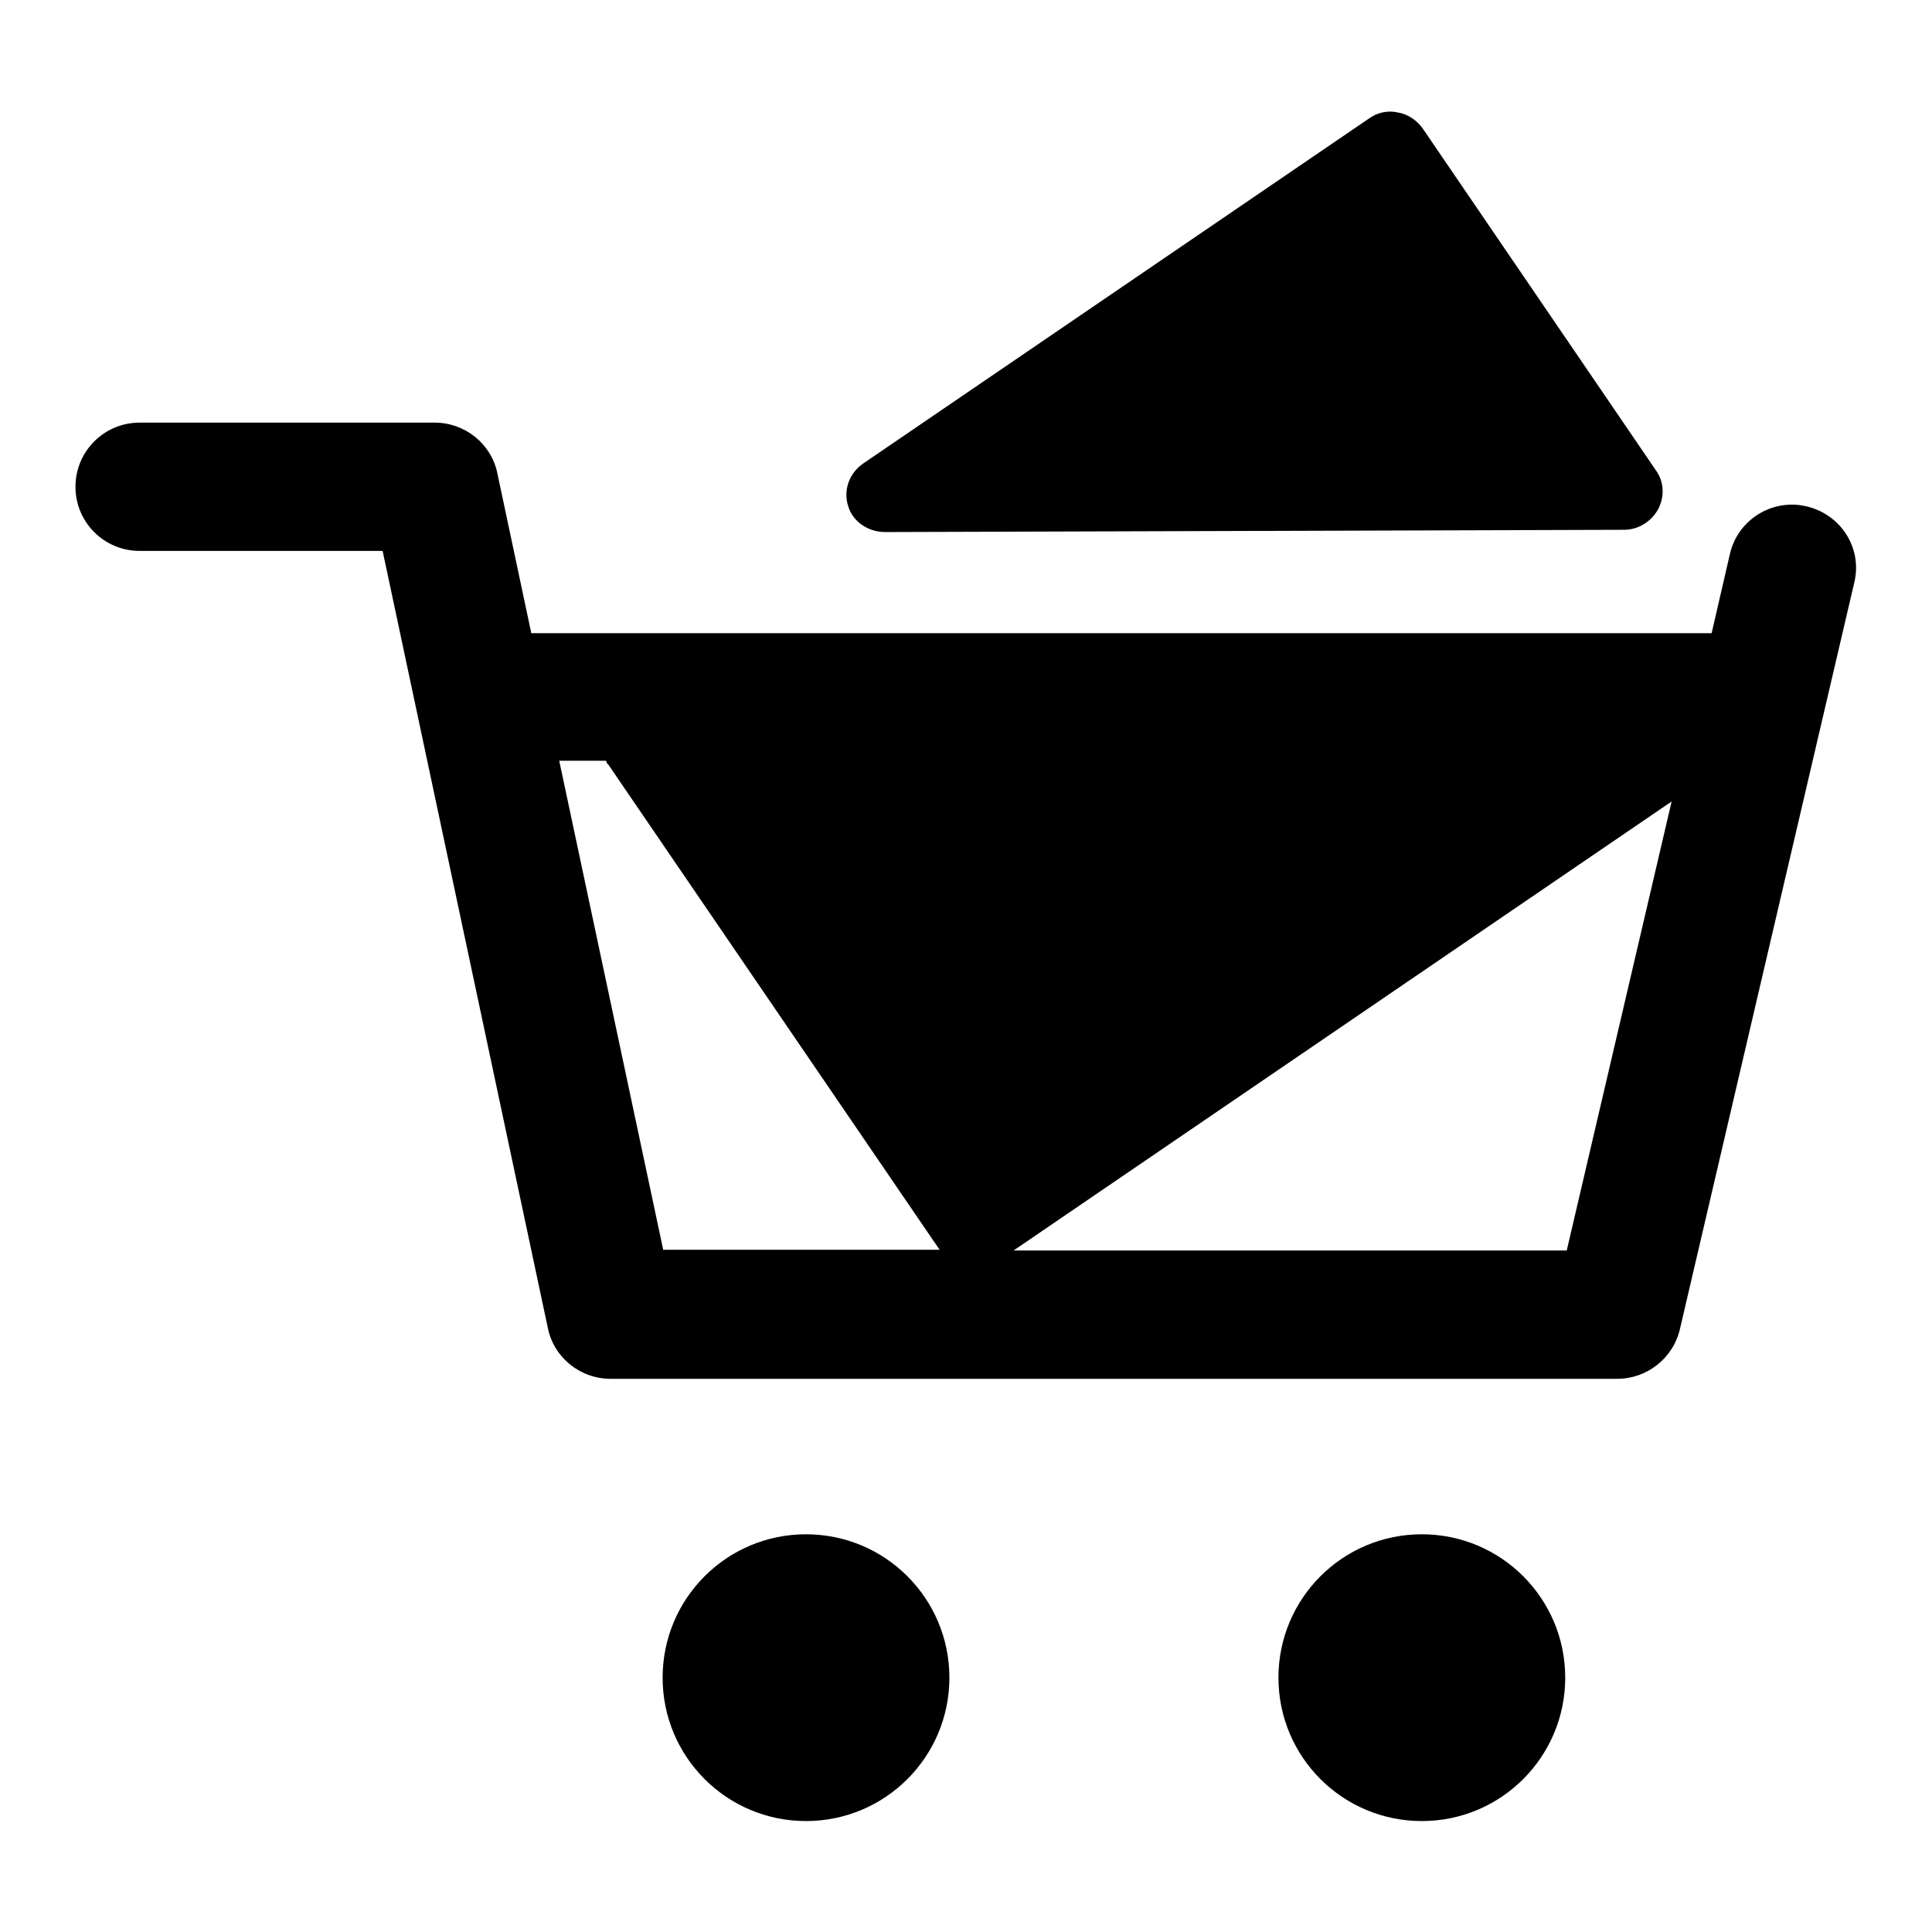
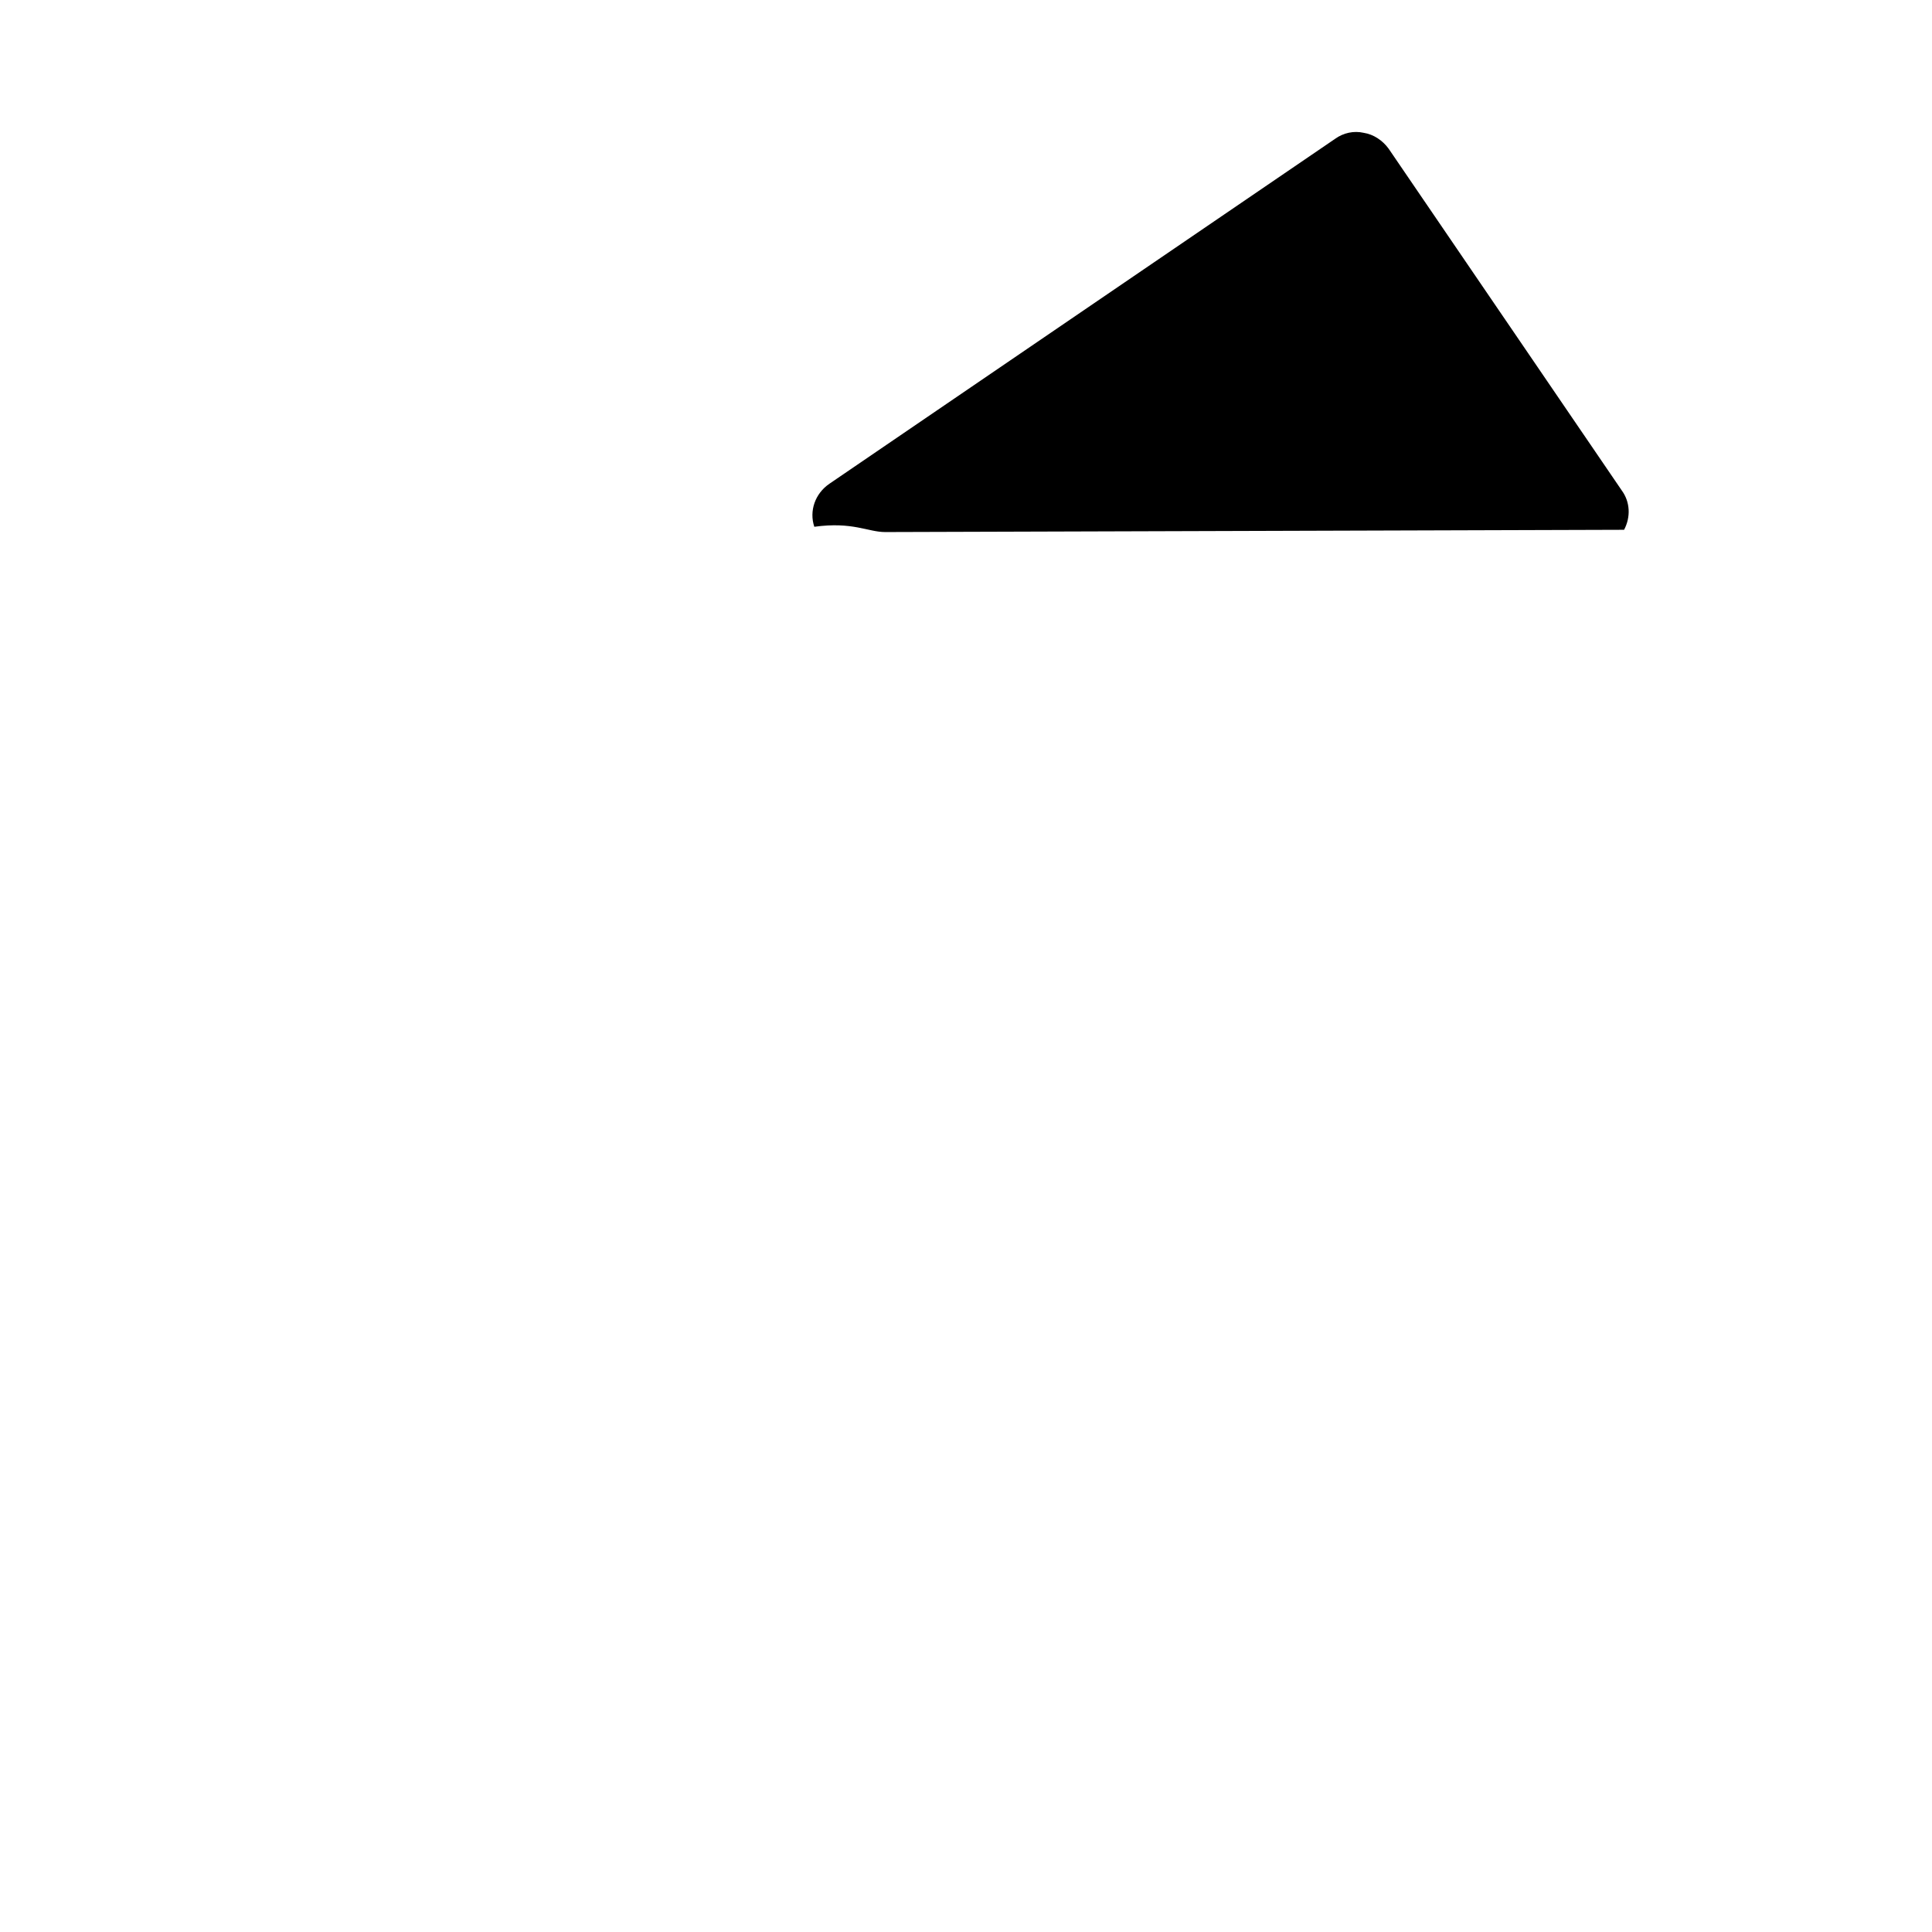
<svg xmlns="http://www.w3.org/2000/svg" version="1.1" x="0px" y="0px" viewBox="0 0 256 256" enable-background="new 0 0 256 256" xml:space="preserve">
  <g>
    <g>
-       <path fill="#000000" d="M117.3,70.5C117.3,70.5,117.3,70.5,117.3,70.5l97.9-0.3c1.9,0,3.6-1.1,4.5-2.7c0.9-1.7,0.8-3.7-0.3-5.2l-30.9-45.3c-0.8-1.1-2-1.9-3.3-2.1c-1.3-0.3-2.7,0-3.8,0.8l-67,45.7c-1.9,1.3-2.7,3.6-2,5.7C113,69.1,115,70.5,117.3,70.5z" />
-       <path fill="#000000" d="M239.4,67.1c-4.6-1.1-9.2,1.8-10.2,6.4l-2.4,10.4H70.4l-4.5-21.2c-0.8-3.9-4.3-6.7-8.3-6.7H18.5c-4.7,0-8.5,3.8-8.5,8.5c0,4.7,3.8,8.5,8.5,8.5h32.2L72.6,176c0.8,3.9,4.3,6.7,8.3,6.7h133.4c3.9,0,7.4-2.7,8.3-6.6l23.1-98.9C246.8,72.7,244,68.2,239.4,67.1z M87.9,165.7l-13.8-64.9h6.2c0.1,0.2,0.1,0.4,0.3,0.5l43.9,64.3H87.9L87.9,165.7z M207.6,165.7h-73.3l87.2-59.5L207.6,165.7z" />
-       <path fill="#000000" d="M106.8,203.3c-10.5,0-19,8.5-19,19c0,10.5,8.5,19,19,19s19-8.5,19-19C125.8,211.8,117.3,203.3,106.8,203.3z" />
-       <path fill="#000000" d="M188.4,203.3c-10.5,0-19,8.5-19,19c0,10.5,8.5,19,19,19c10.5,0,19-8.5,19-19C207.4,211.8,198.9,203.3,188.4,203.3z" />
+       <path fill="#000000" d="M117.3,70.5C117.3,70.5,117.3,70.5,117.3,70.5l97.9-0.3c0.9-1.7,0.8-3.7-0.3-5.2l-30.9-45.3c-0.8-1.1-2-1.9-3.3-2.1c-1.3-0.3-2.7,0-3.8,0.8l-67,45.7c-1.9,1.3-2.7,3.6-2,5.7C113,69.1,115,70.5,117.3,70.5z" />
    </g>
  </g>
</svg>